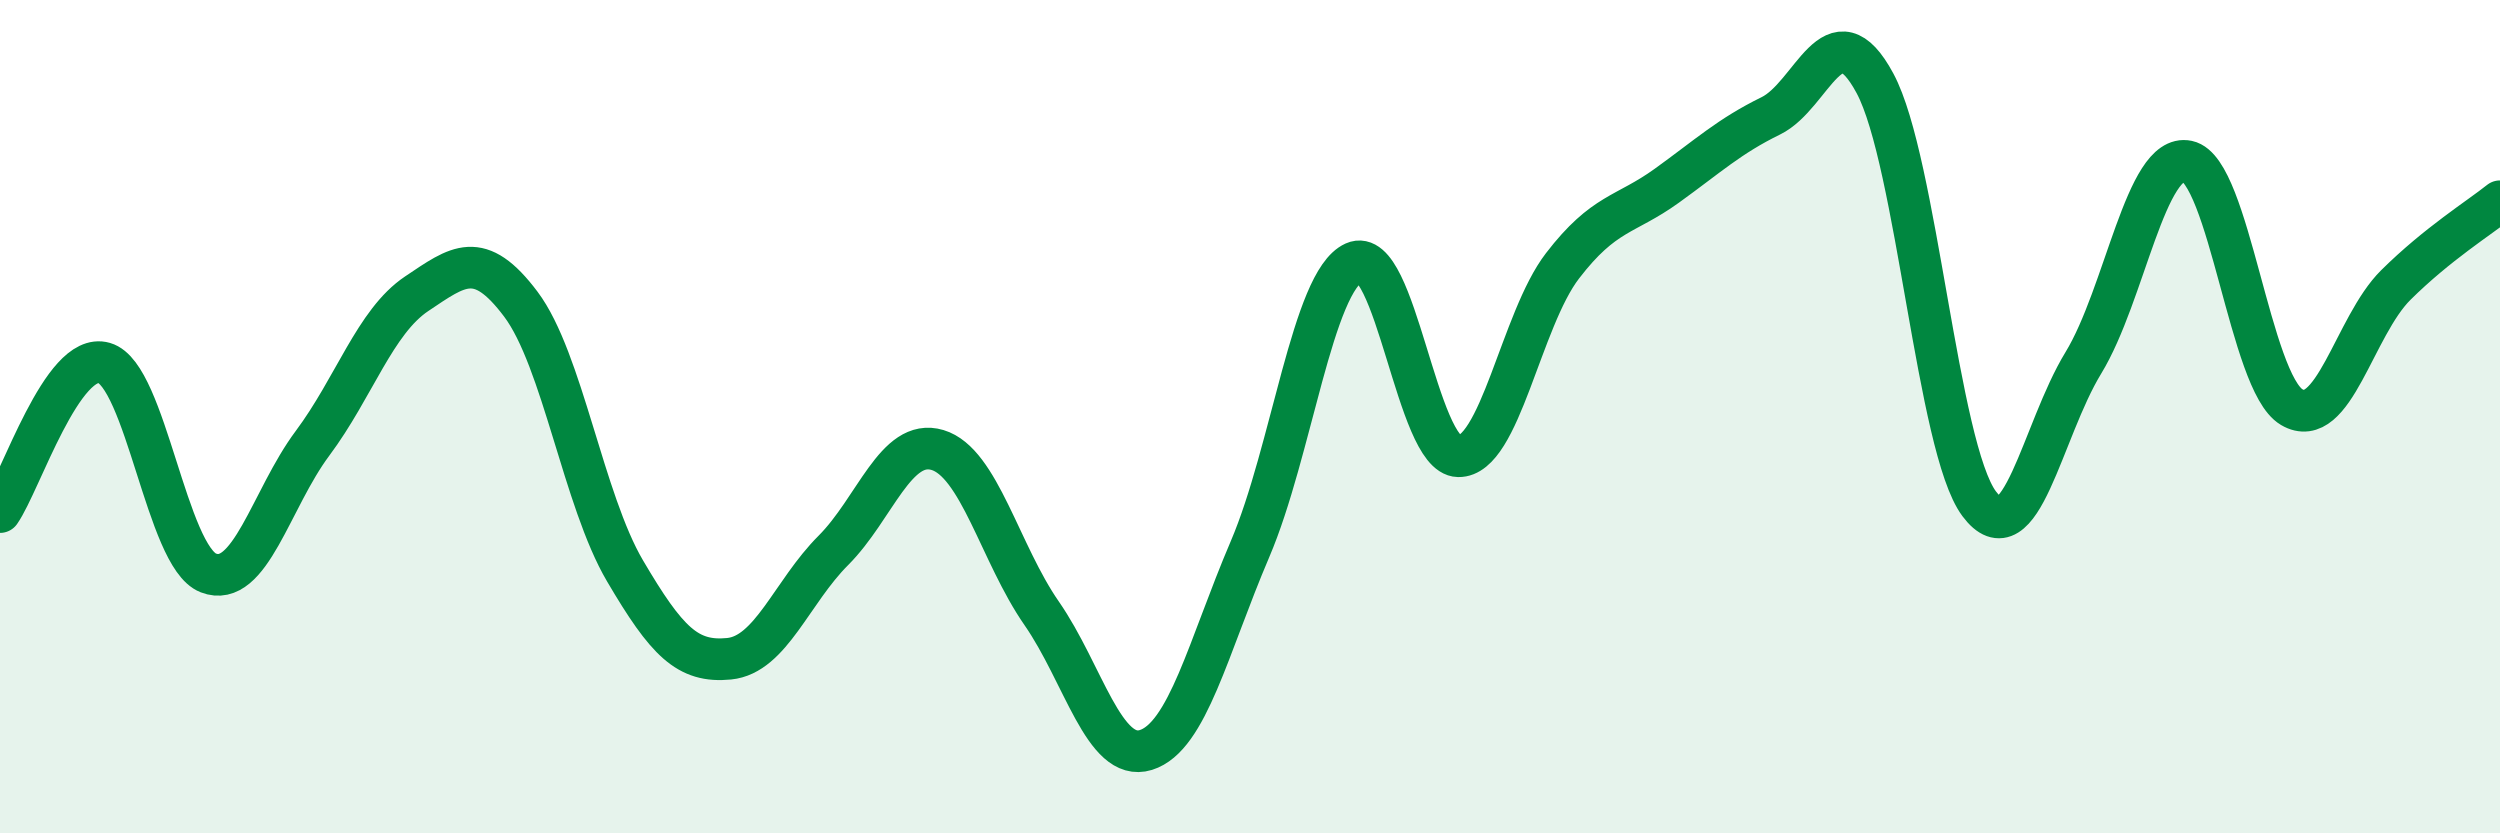
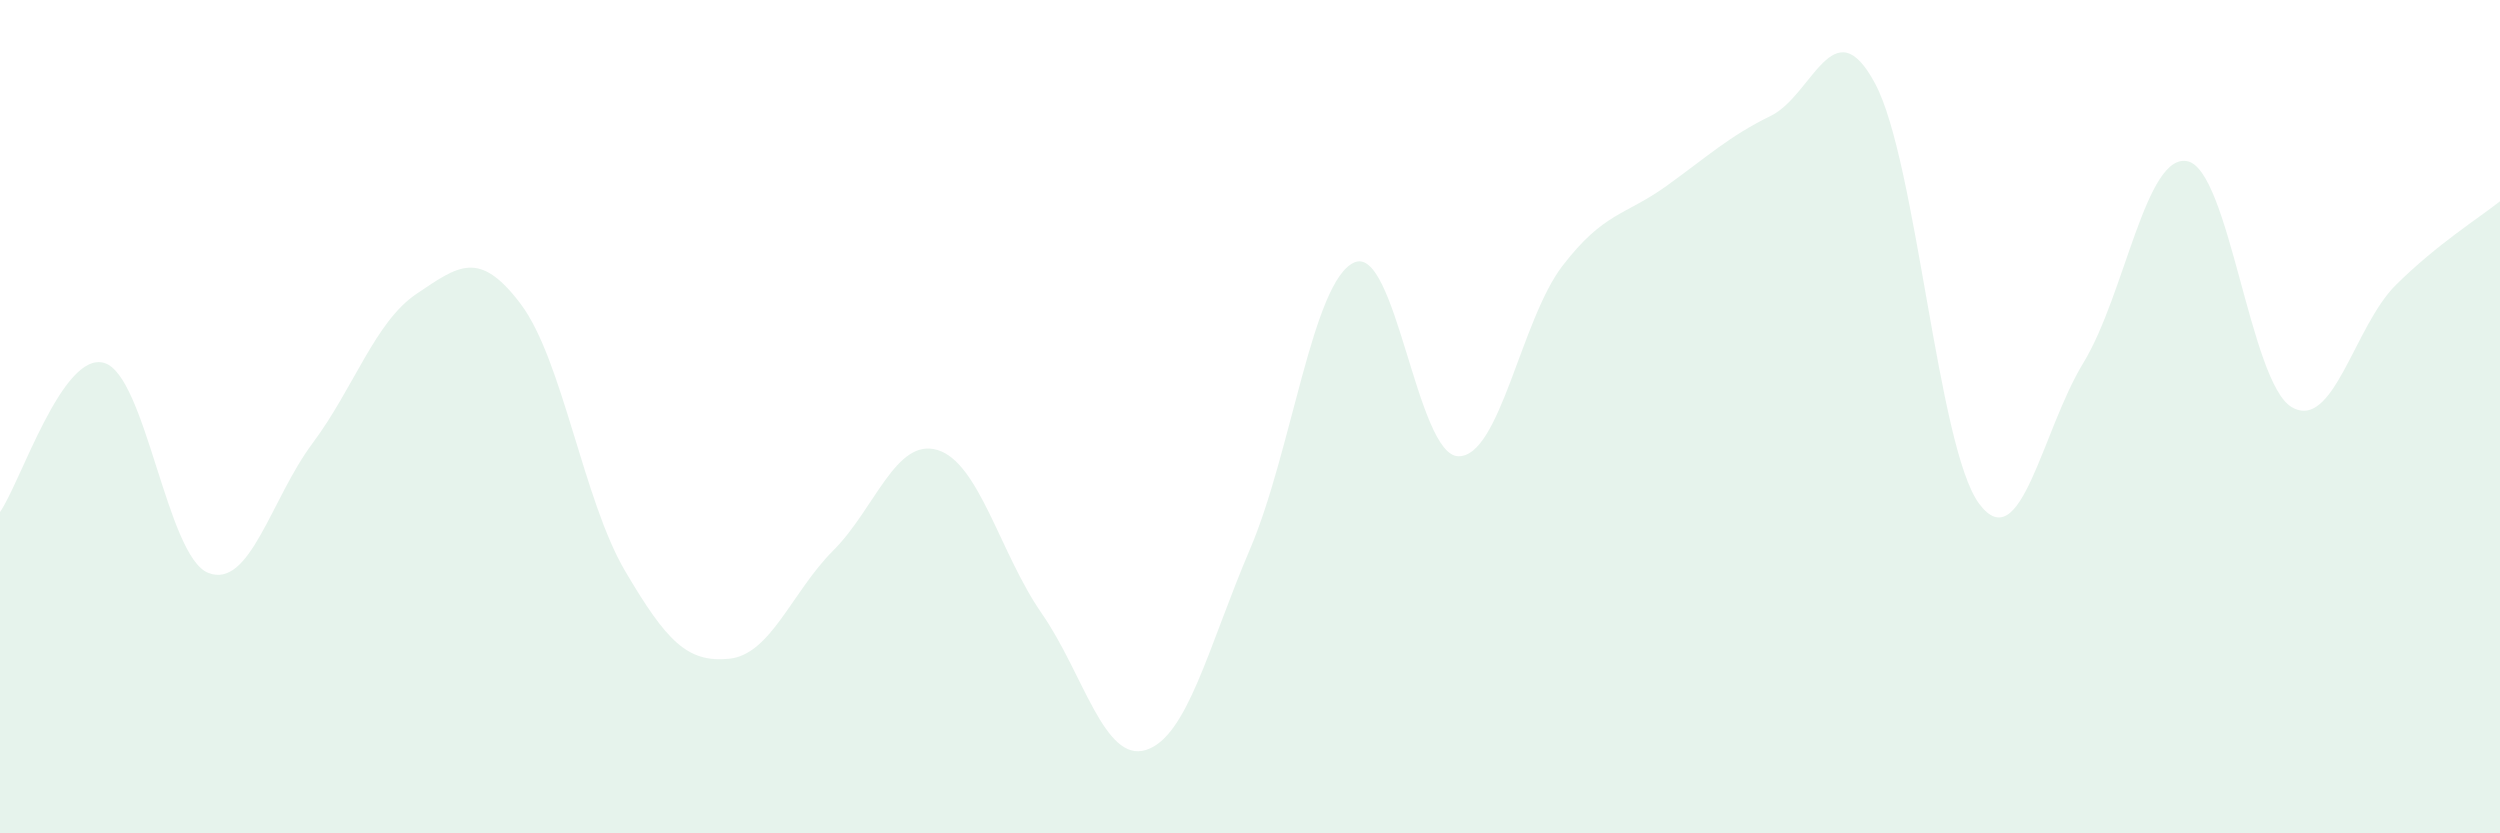
<svg xmlns="http://www.w3.org/2000/svg" width="60" height="20" viewBox="0 0 60 20">
  <path d="M 0,12.29 C 0.5,11.57 1.5,8.42 2.5,8.71 C 3.5,9 4,13.36 5,13.75 C 6,14.14 6.5,11.98 7.5,10.64 C 8.5,9.3 9,7.72 10,7.05 C 11,6.38 11.5,5.97 12.5,7.3 C 13.5,8.63 14,12 15,13.7 C 16,15.4 16.5,15.91 17.5,15.81 C 18.5,15.71 19,14.21 20,13.21 C 21,12.21 21.5,10.5 22.5,10.8 C 23.5,11.1 24,13.28 25,14.72 C 26,16.16 26.5,18.31 27.5,18 C 28.5,17.69 29,15.52 30,13.18 C 31,10.84 31.5,6.75 32.5,6.3 C 33.5,5.85 34,10.93 35,10.95 C 36,10.97 36.5,7.68 37.5,6.38 C 38.5,5.08 39,5.18 40,4.46 C 41,3.74 41.5,3.27 42.5,2.78 C 43.5,2.29 44,0.14 45,2 C 46,3.86 46.5,10.75 47.5,12.09 C 48.5,13.43 49,10.35 50,8.71 C 51,7.07 51.5,3.66 52.5,3.87 C 53.5,4.08 54,9.18 55,9.77 C 56,10.36 56.5,7.83 57.5,6.84 C 58.5,5.85 59.5,5.23 60,4.83L60 20L0 20Z" fill="#008740" opacity="0.1" stroke-linecap="round" stroke-linejoin="round" />
-   <path d="M 0,12.29 C 0.5,11.57 1.5,8.42 2.5,8.71 C 3.5,9 4,13.36 5,13.75 C 6,14.14 6.5,11.98 7.5,10.64 C 8.5,9.3 9,7.72 10,7.05 C 11,6.38 11.5,5.97 12.5,7.3 C 13.5,8.63 14,12 15,13.7 C 16,15.4 16.5,15.91 17.5,15.81 C 18.5,15.71 19,14.21 20,13.21 C 21,12.21 21.5,10.5 22.5,10.8 C 23.5,11.1 24,13.28 25,14.72 C 26,16.16 26.5,18.31 27.5,18 C 28.5,17.69 29,15.52 30,13.18 C 31,10.84 31.5,6.75 32.5,6.3 C 33.5,5.85 34,10.93 35,10.95 C 36,10.97 36.5,7.68 37.5,6.38 C 38.5,5.08 39,5.18 40,4.46 C 41,3.74 41.5,3.27 42.5,2.78 C 43.5,2.29 44,0.14 45,2 C 46,3.86 46.5,10.75 47.5,12.09 C 48.5,13.43 49,10.35 50,8.71 C 51,7.07 51.5,3.66 52.5,3.87 C 53.5,4.08 54,9.18 55,9.77 C 56,10.36 56.5,7.83 57.5,6.84 C 58.5,5.85 59.5,5.23 60,4.83" stroke="#008740" stroke-width="1" fill="none" stroke-linecap="round" stroke-linejoin="round" />
</svg>